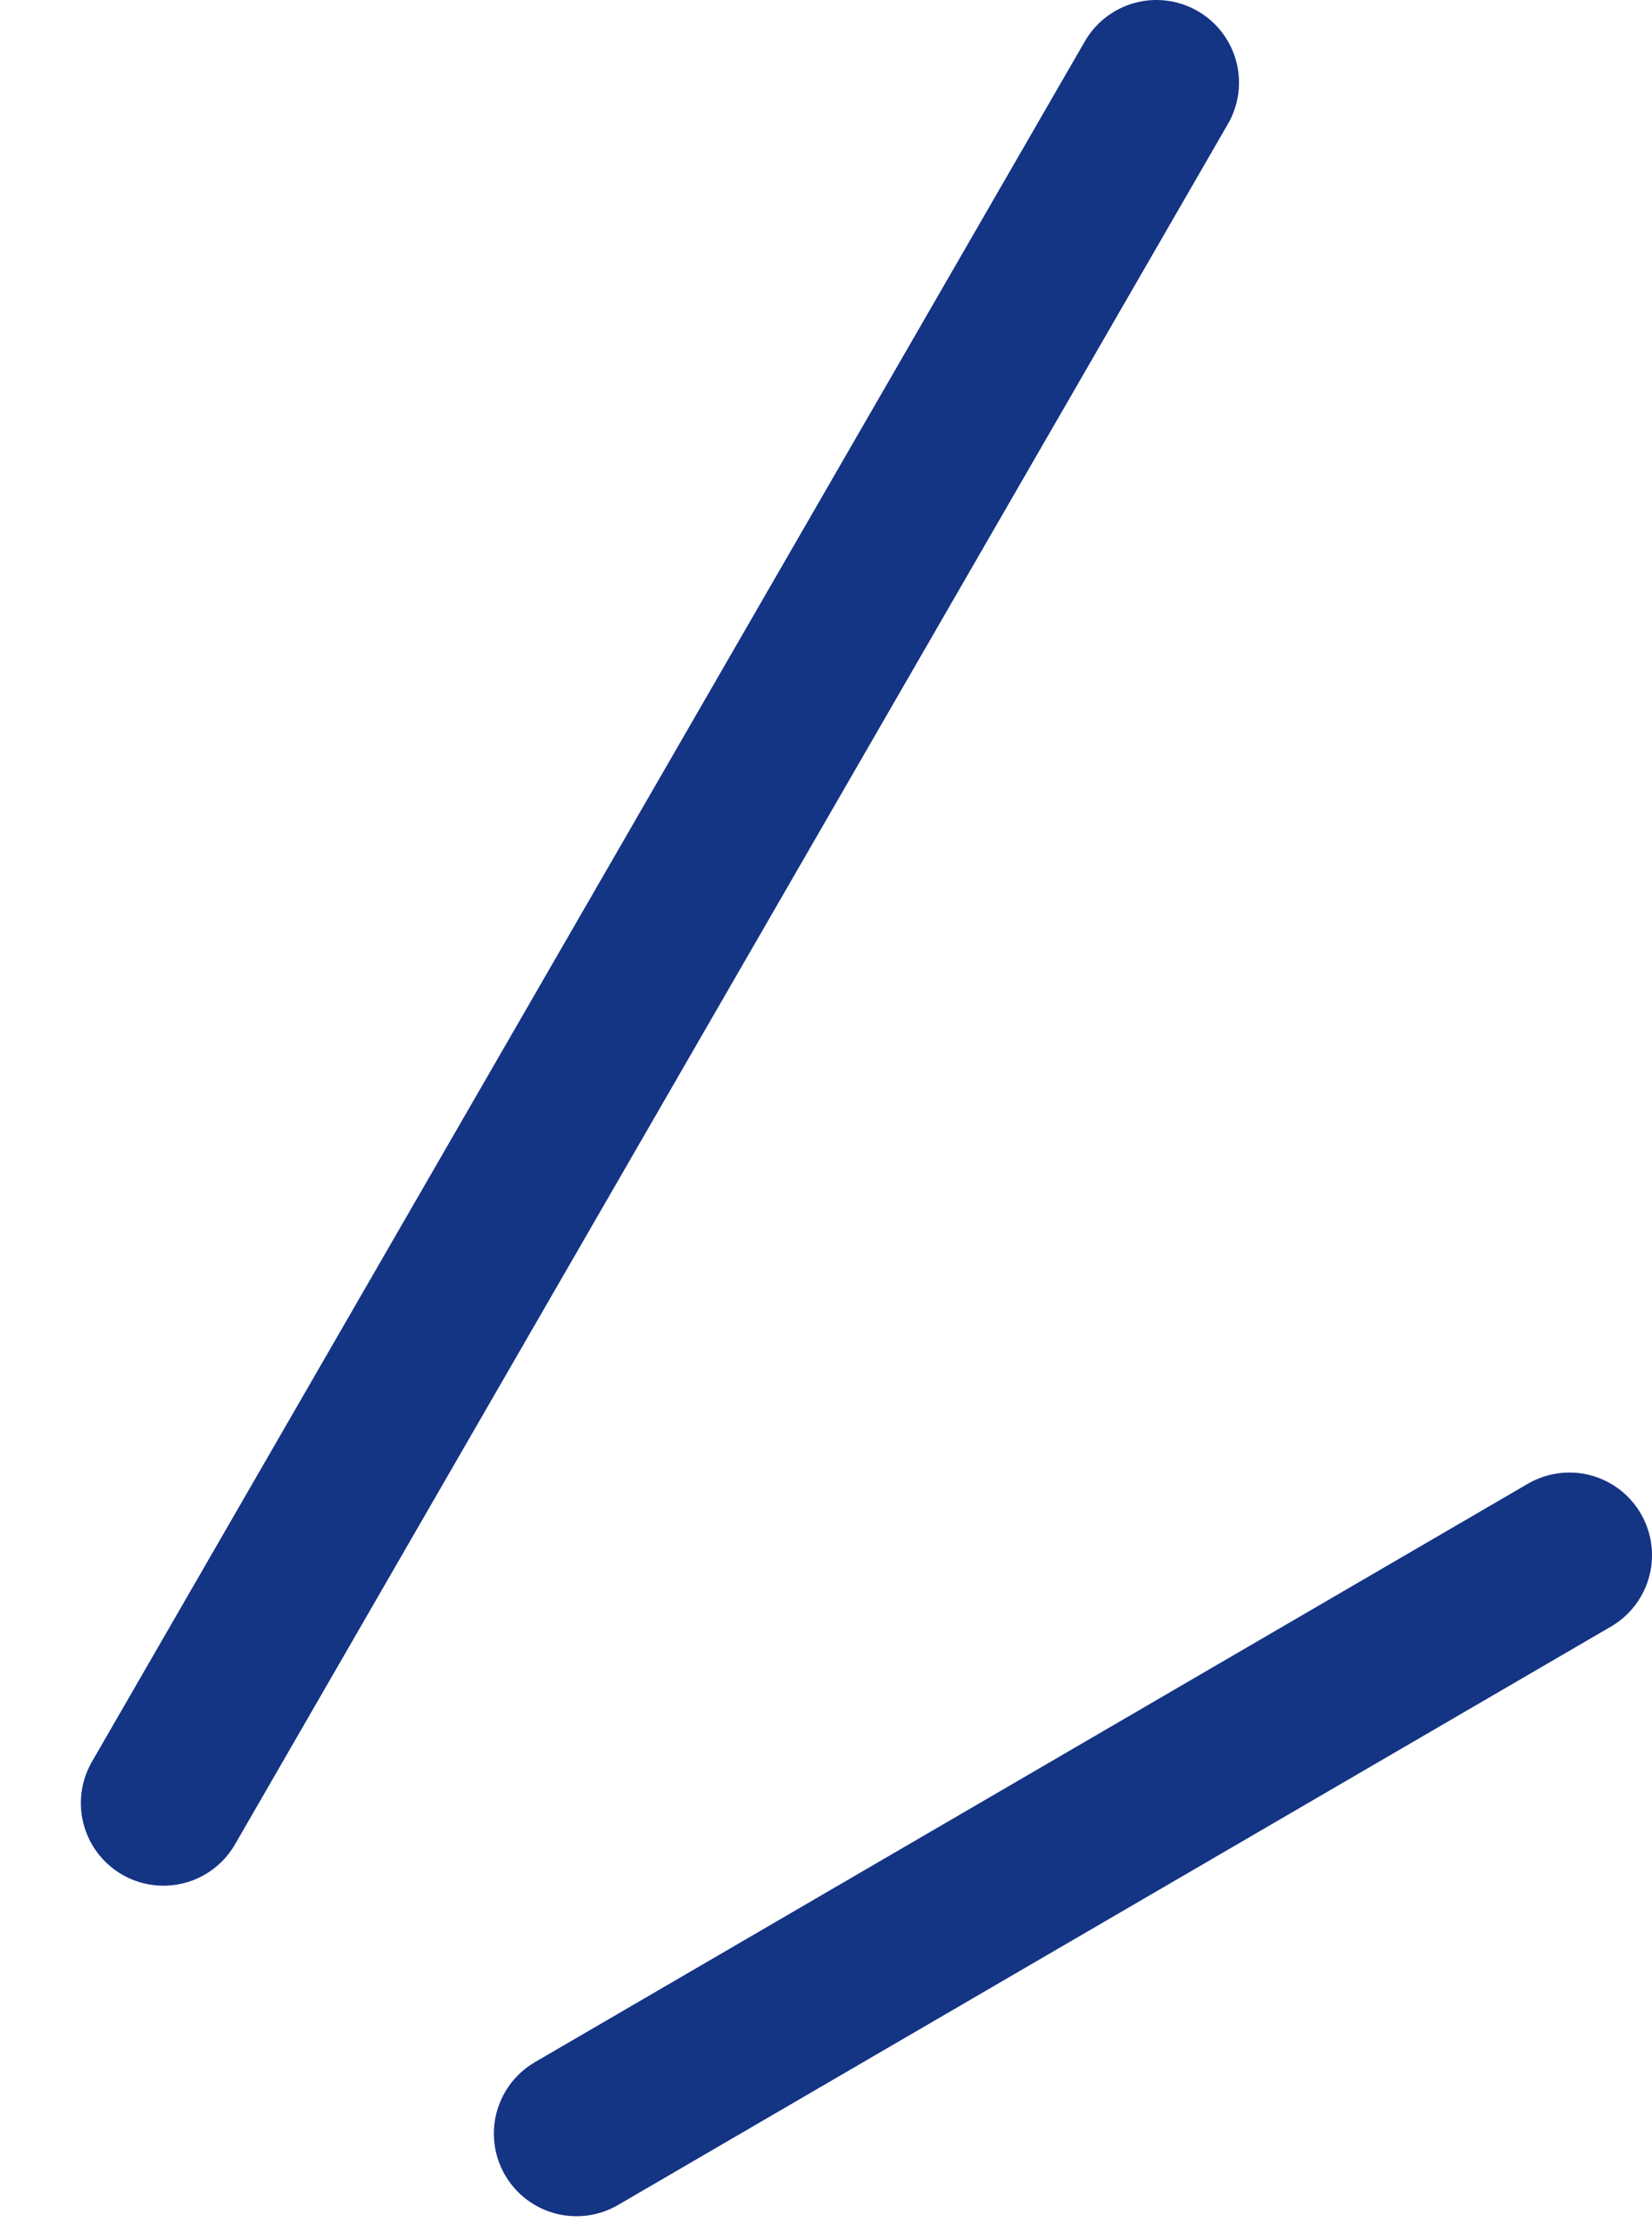
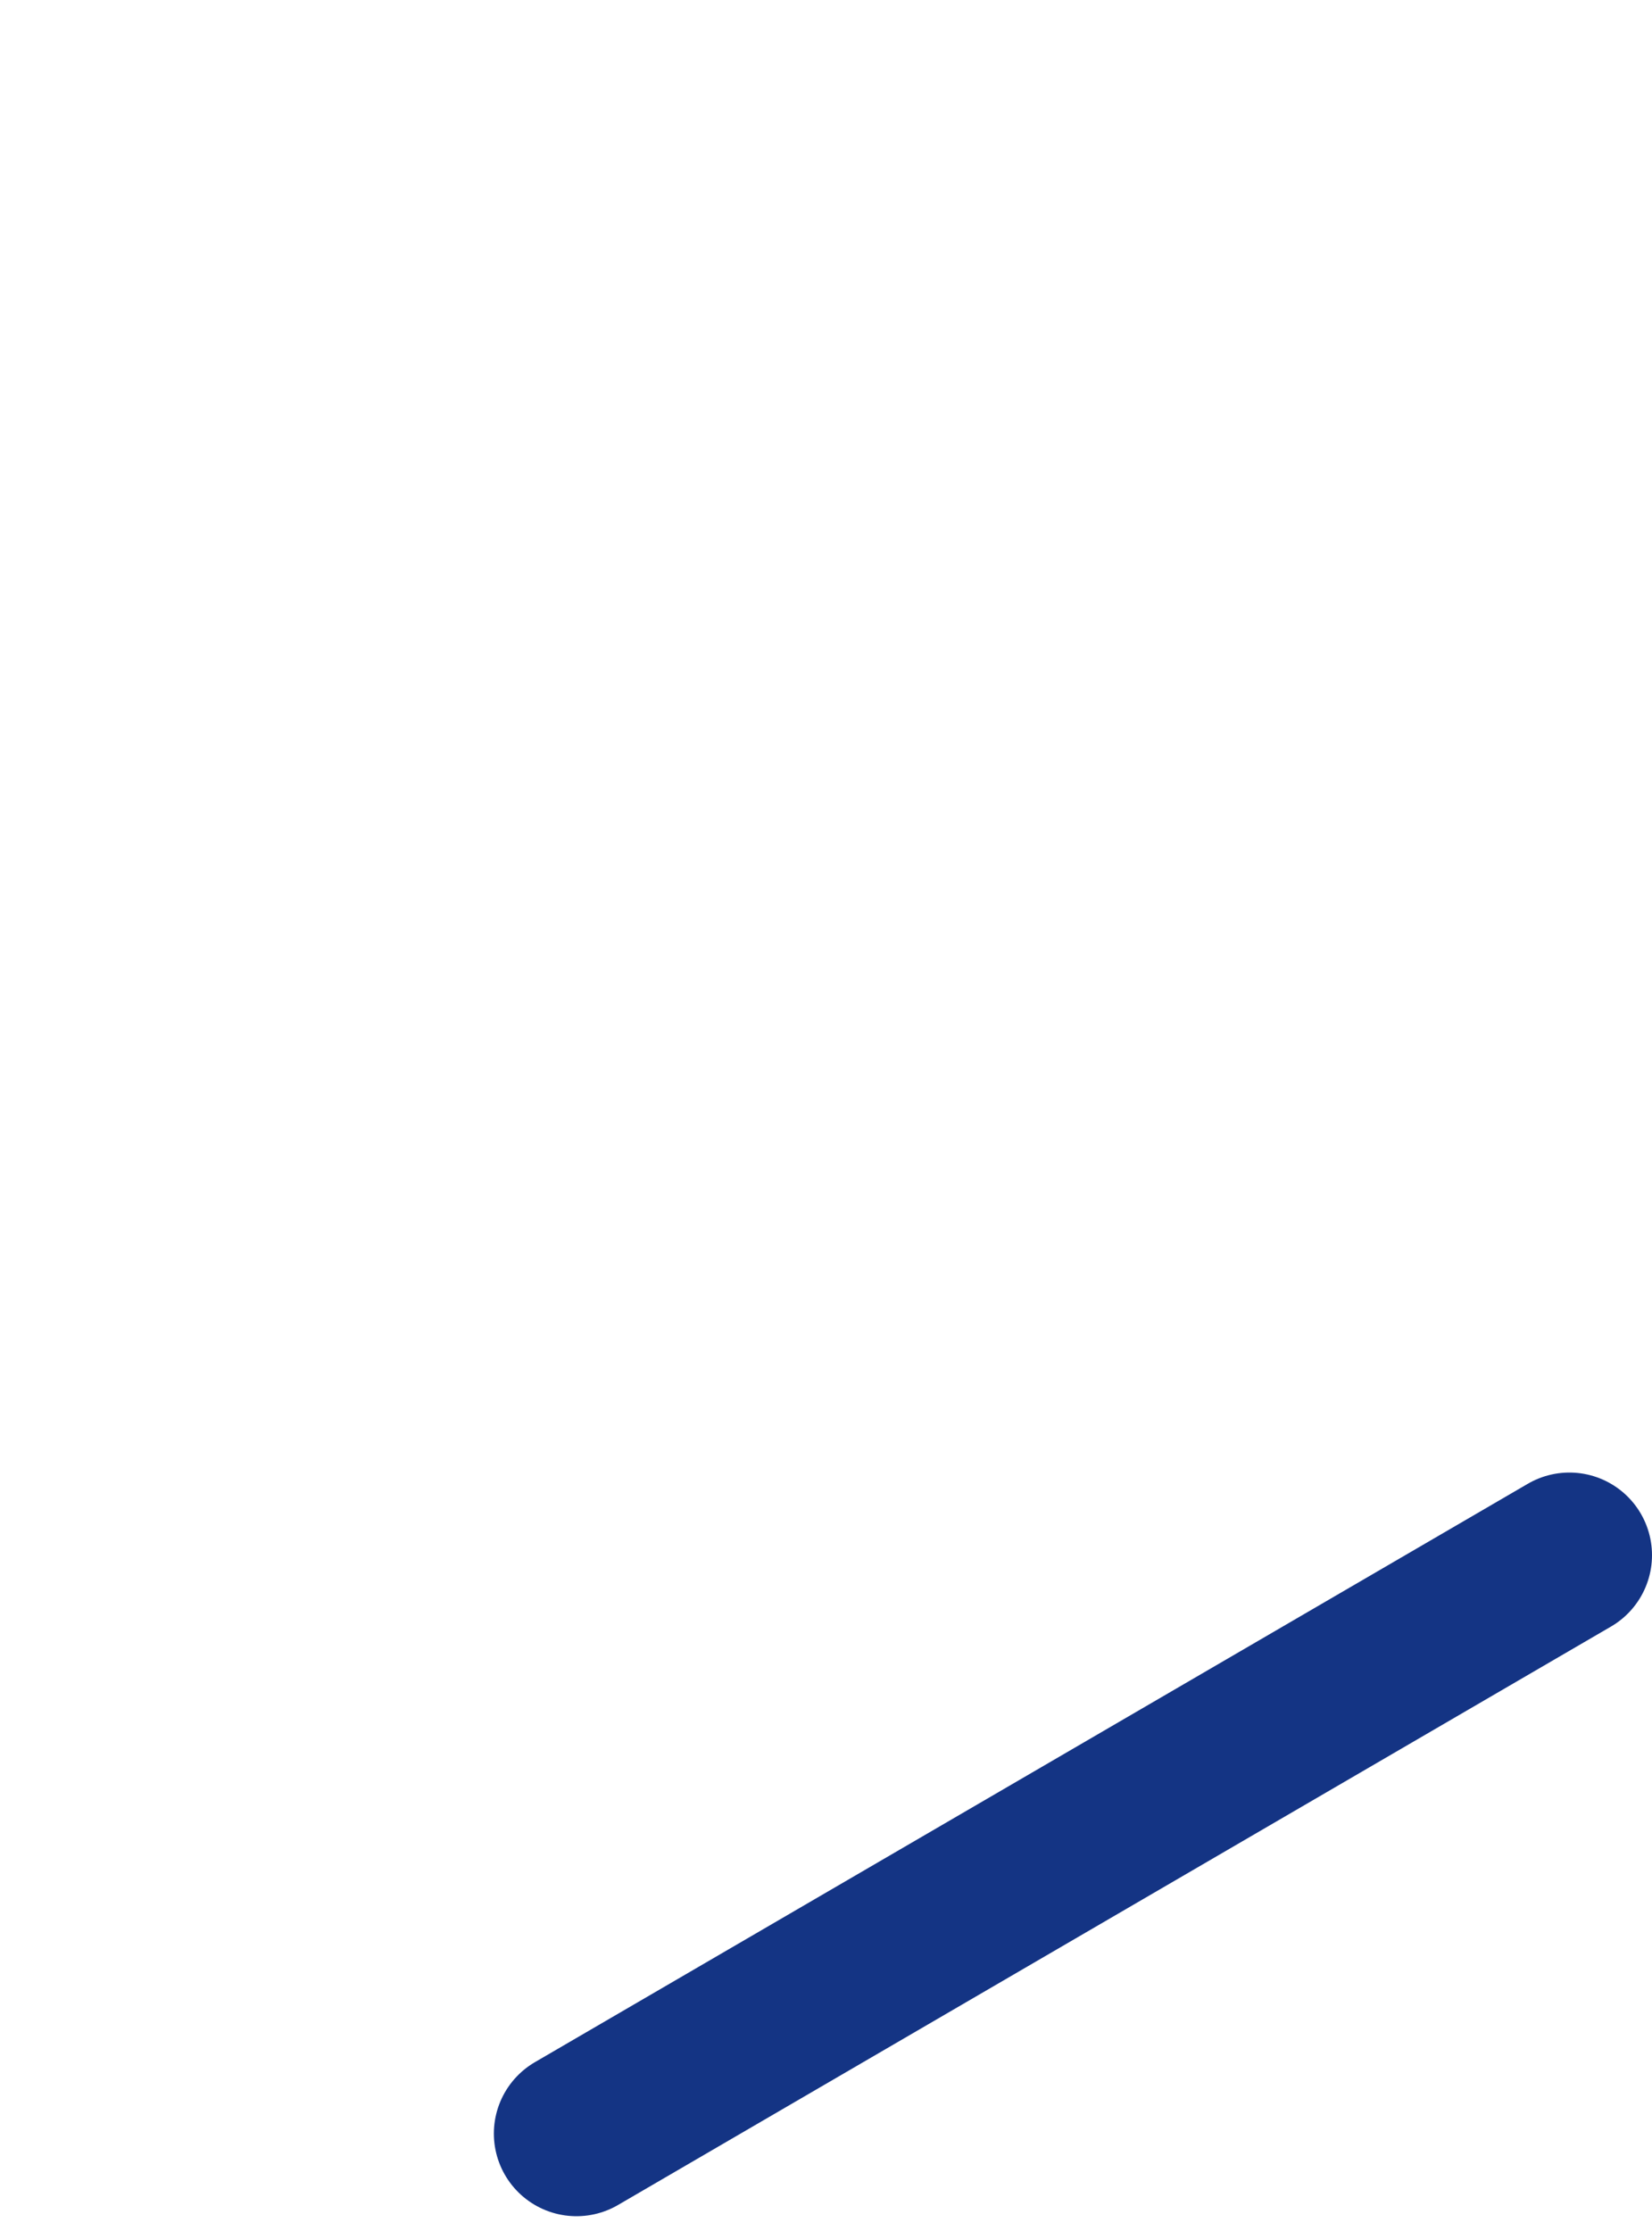
<svg xmlns="http://www.w3.org/2000/svg" width="20" height="27" viewBox="0 0 20 27" fill="none">
-   <path d="M1.979 21.821L14 1" stroke="#143484" stroke-width="2" stroke-linecap="round" />
  <path d="M6.979 25.821L19 18.821" stroke="#143484" stroke-width="2" stroke-linecap="round" />
</svg>